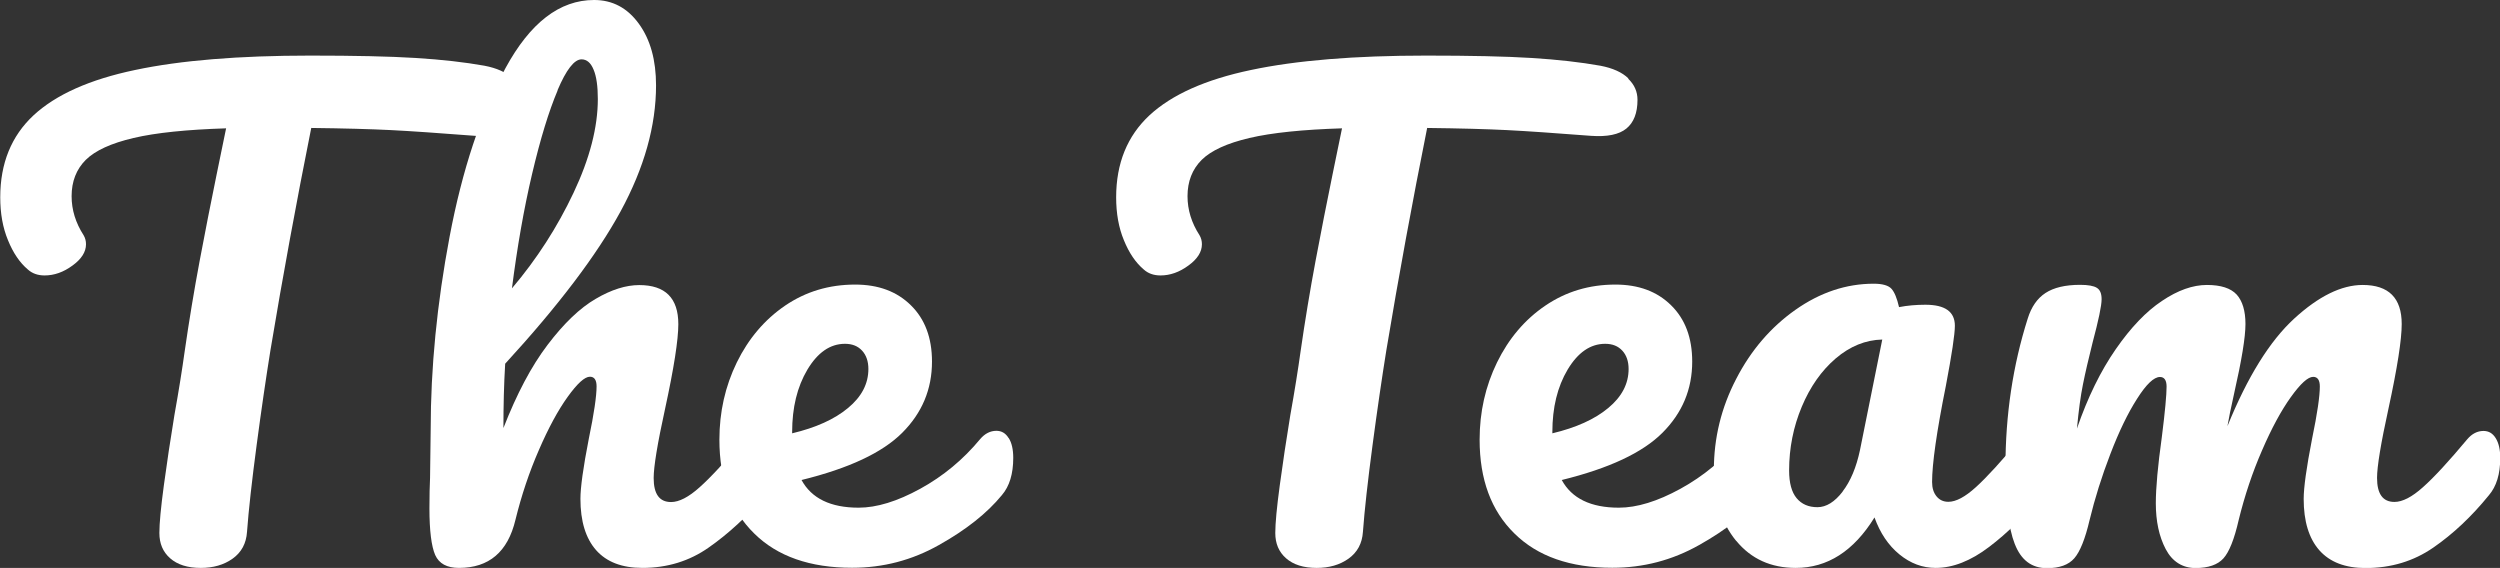
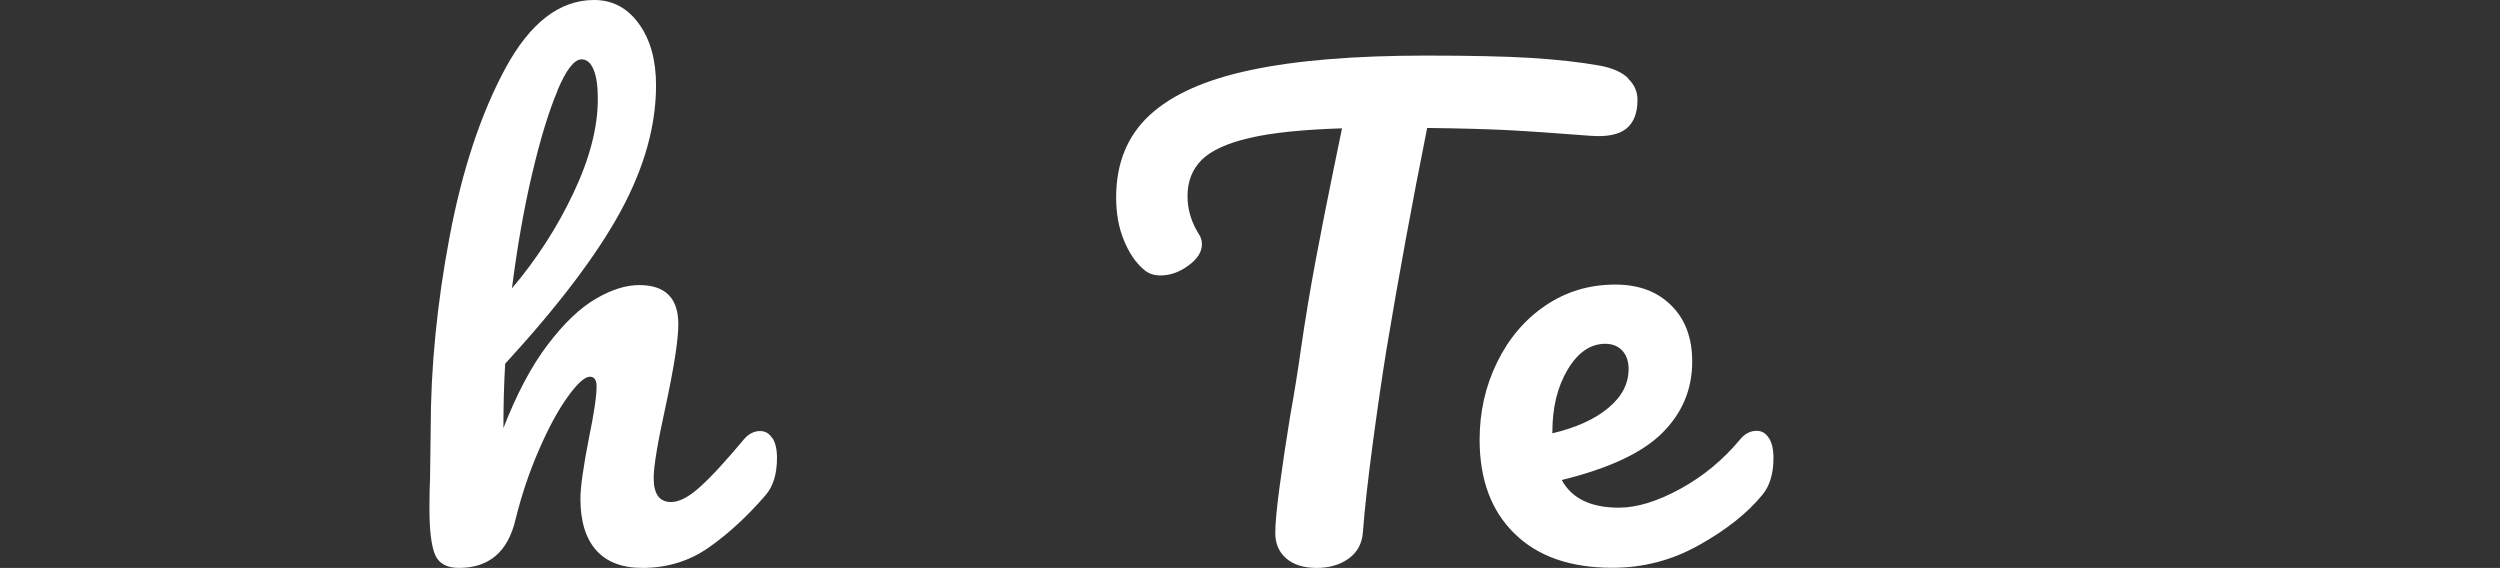
<svg xmlns="http://www.w3.org/2000/svg" id="Layer_1" data-name="Layer 1" viewBox="0 0 199.68 45.36">
  <rect x="0" y="0" width="199.68" height="45.36" fill="#333333" stroke="none" />
  <defs>
    <style>
      .cls-1 {
        fill: #fff;
      }
    </style>
  </defs>
-   <path class="cls-1" d="M40.92,6.29c.5.48.74,1.04.74,1.68,0,1.06-.3,1.82-.89,2.3-.59.48-1.53.67-2.81.58-2.88-.22-5.13-.38-6.74-.46-1.62-.08-3.74-.14-6.36-.17-1.18,5.89-2.27,11.81-3.26,17.76-.35,2.18-.72,4.7-1.1,7.56-.38,2.86-.64,5.18-.77,6.94-.06.93-.45,1.64-1.15,2.14-.7.5-1.55.74-2.54.74-1.06,0-1.87-.26-2.45-.77-.58-.51-.86-1.18-.86-2.02,0-.77.12-2.04.36-3.82.24-1.78.52-3.64.84-5.59.35-1.95.62-3.65.82-5.09.35-2.43.75-4.85,1.2-7.25.45-2.4.9-4.67,1.34-6.82.1-.48.21-1.03.34-1.66.13-.62.27-1.32.43-2.09-3.14.1-5.6.35-7.39.77-1.79.42-3.06,1-3.82,1.75-.75.75-1.13,1.72-1.13,2.9,0,1.09.32,2.13.96,3.12.13.22.19.46.19.72,0,.61-.36,1.18-1.08,1.7-.72.53-1.46.79-2.23.79-.54,0-.99-.16-1.34-.48-.64-.54-1.17-1.32-1.58-2.33-.42-1.01-.62-2.15-.62-3.43,0-2.72.89-4.9,2.66-6.55,1.78-1.65,4.48-2.86,8.11-3.62,3.63-.77,8.3-1.15,13.99-1.15,3.52,0,6.33.06,8.42.19,2.1.13,3.93.34,5.5.62.99.19,1.74.53,2.23,1.01Z" />
  <path class="cls-1" d="M61.7,34.99c.24.38.36.91.36,1.58,0,1.28-.3,2.27-.91,2.98-1.47,1.7-2.98,3.09-4.54,4.18-1.55,1.09-3.32,1.63-5.3,1.63-1.63,0-2.86-.47-3.7-1.42-.83-.94-1.25-2.31-1.25-4.1,0-.9.22-2.5.67-4.8.42-2.02.62-3.41.62-4.18,0-.51-.18-.77-.53-.77-.42,0-1.01.54-1.78,1.61-.77,1.07-1.54,2.49-2.3,4.25-.77,1.76-1.39,3.62-1.87,5.57-.61,2.56-2.11,3.84-4.51,3.84-.96,0-1.59-.34-1.9-1.03-.3-.69-.46-1.93-.46-3.72,0-1.02.02-1.84.05-2.45l.05-3.84c0-4.93.5-10.06,1.51-15.41,1.01-5.34,2.5-9.83,4.46-13.46,1.97-3.63,4.33-5.45,7.08-5.45,1.47,0,2.66.63,3.58,1.9s1.37,2.9,1.37,4.92c0,3.23-.94,6.58-2.83,10.06-1.89,3.47-4.96,7.53-9.22,12.17-.1,1.66-.14,3.38-.14,5.14,1.06-2.72,2.23-4.94,3.53-6.65s2.58-2.94,3.84-3.67c1.26-.74,2.42-1.1,3.48-1.1,2.08,0,3.12,1.04,3.12,3.12,0,1.25-.35,3.5-1.06,6.77-.61,2.78-.91,4.62-.91,5.52,0,1.28.46,1.92,1.39,1.92.64,0,1.4-.39,2.28-1.18.88-.78,2.06-2.06,3.53-3.82.38-.45.82-.67,1.3-.67.42,0,.74.19.98.58ZM44.54,7.22c-.7,1.65-1.38,3.87-2.04,6.67-.66,2.8-1.19,5.85-1.61,9.14,1.98-2.33,3.62-4.88,4.92-7.63s1.94-5.25,1.94-7.49c0-1.02-.11-1.81-.34-2.35-.22-.54-.54-.82-.96-.82-.58,0-1.22.82-1.92,2.47Z" />
-   <path class="cls-1" d="M80.57,34.99c.24.38.36.91.36,1.58,0,1.28-.3,2.27-.91,2.98-1.18,1.44-2.86,2.77-5.02,3.98-2.16,1.22-4.47,1.82-6.94,1.82-3.36,0-5.97-.91-7.82-2.74-1.86-1.82-2.78-4.32-2.78-7.49,0-2.21.46-4.26,1.39-6.17.93-1.9,2.22-3.42,3.86-4.54,1.65-1.12,3.51-1.68,5.59-1.68,1.86,0,3.34.55,4.46,1.66,1.12,1.1,1.68,2.6,1.68,4.49,0,2.21-.79,4.1-2.38,5.69s-4.26,2.84-8.04,3.77c.8,1.47,2.32,2.21,4.56,2.21,1.44,0,3.08-.5,4.92-1.51,1.84-1.01,3.43-2.33,4.78-3.96.38-.45.82-.67,1.3-.67.42,0,.74.19.98.58ZM64.49,29.52c-.82,1.38-1.22,3.04-1.22,4.99v.1c1.89-.45,3.38-1.12,4.46-2.02,1.09-.9,1.63-1.94,1.63-3.12,0-.61-.17-1.1-.5-1.46-.34-.37-.79-.55-1.37-.55-1.18,0-2.18.69-3,2.06Z" />
  <path class="cls-1" d="M130.05,6.29c.5.48.74,1.04.74,1.68,0,1.06-.3,1.82-.89,2.3-.59.48-1.53.67-2.81.58-2.88-.22-5.13-.38-6.74-.46-1.62-.08-3.74-.14-6.36-.17-1.18,5.89-2.27,11.81-3.26,17.76-.35,2.18-.72,4.7-1.1,7.56-.38,2.86-.64,5.18-.77,6.94-.06.93-.45,1.64-1.15,2.14s-1.55.74-2.54.74c-1.06,0-1.87-.26-2.45-.77-.58-.51-.86-1.18-.86-2.02,0-.77.12-2.04.36-3.82.24-1.78.52-3.64.84-5.59.35-1.95.62-3.65.82-5.09.35-2.43.75-4.85,1.2-7.25s.9-4.67,1.34-6.82c.1-.48.21-1.03.34-1.66s.27-1.32.43-2.09c-3.14.1-5.6.35-7.39.77-1.79.42-3.06,1-3.82,1.75-.75.75-1.13,1.72-1.13,2.9,0,1.09.32,2.13.96,3.12.13.22.19.46.19.72,0,.61-.36,1.18-1.08,1.7-.72.53-1.46.79-2.23.79-.54,0-.99-.16-1.34-.48-.64-.54-1.17-1.32-1.58-2.33-.42-1.01-.62-2.15-.62-3.43,0-2.72.89-4.9,2.66-6.55,1.78-1.65,4.48-2.86,8.11-3.62,3.63-.77,8.3-1.15,13.99-1.15,3.52,0,6.33.06,8.42.19s3.93.34,5.5.62c.99.19,1.74.53,2.23,1.01Z" />
  <path class="cls-1" d="M141.29,34.99c.24.38.36.91.36,1.58,0,1.28-.3,2.27-.91,2.98-1.18,1.44-2.86,2.77-5.02,3.98-2.16,1.22-4.47,1.82-6.94,1.82-3.36,0-5.97-.91-7.82-2.74-1.86-1.82-2.78-4.32-2.78-7.49,0-2.21.46-4.26,1.39-6.17.93-1.9,2.21-3.42,3.86-4.54,1.65-1.12,3.51-1.68,5.59-1.68,1.86,0,3.34.55,4.46,1.66,1.12,1.1,1.68,2.6,1.68,4.49,0,2.21-.79,4.1-2.38,5.69s-4.26,2.84-8.04,3.77c.8,1.47,2.32,2.21,4.56,2.21,1.44,0,3.08-.5,4.92-1.51,1.84-1.01,3.43-2.33,4.78-3.96.38-.45.82-.67,1.3-.67.42,0,.74.19.98.58ZM125.21,29.52c-.82,1.38-1.22,3.04-1.22,4.99v.1c1.89-.45,3.38-1.12,4.46-2.02,1.09-.9,1.63-1.94,1.63-3.12,0-.61-.17-1.1-.5-1.46-.34-.37-.79-.55-1.37-.55-1.18,0-2.18.69-3,2.06Z" />
-   <path class="cls-1" d="M138.67,43.2c-1.18-1.44-1.78-3.33-1.78-5.66,0-2.56.59-4.98,1.78-7.27,1.18-2.29,2.76-4.13,4.73-5.52,1.97-1.39,4.06-2.09,6.26-2.09.7,0,1.18.14,1.42.41.24.27.44.76.6,1.46.67-.13,1.38-.19,2.11-.19,1.57,0,2.35.56,2.35,1.68,0,.67-.24,2.27-.72,4.8-.74,3.68-1.1,6.24-1.1,7.68,0,.48.12.86.36,1.15s.55.43.94.43c.61,0,1.34-.39,2.21-1.18.86-.78,2.03-2.06,3.5-3.82.38-.45.82-.67,1.3-.67.42,0,.74.19.98.58.24.38.36.91.36,1.58,0,1.28-.3,2.27-.91,2.98-1.31,1.63-2.7,3.01-4.18,4.13-1.47,1.12-2.9,1.68-4.27,1.68-1.06,0-2.02-.36-2.9-1.08-.88-.72-1.54-1.7-1.99-2.95-1.66,2.69-3.76,4.03-6.29,4.03-1.98,0-3.57-.72-4.75-2.16ZM147.17,39.26c.64-.83,1.1-1.94,1.39-3.31l1.78-8.83c-1.34.03-2.58.54-3.72,1.51-1.14.98-2.04,2.26-2.71,3.86-.67,1.6-1.01,3.3-1.01,5.09,0,.99.2,1.73.6,2.21.4.48.95.72,1.66.72s1.38-.42,2.02-1.25Z" />
-   <path class="cls-1" d="M160.92,43.44c-.5-1.28-.74-3.33-.74-6.14,0-4.16.59-8.11,1.78-11.86.29-.93.76-1.61,1.42-2.04.66-.43,1.58-.65,2.76-.65.64,0,1.09.08,1.34.24.26.16.38.46.38.91,0,.51-.24,1.66-.72,3.46-.32,1.28-.58,2.39-.77,3.34-.19.94-.35,2.12-.48,3.53.86-2.5,1.9-4.61,3.1-6.34,1.2-1.73,2.43-3.02,3.7-3.86,1.26-.85,2.46-1.27,3.58-1.27s1.91.26,2.38.77c.46.51.7,1.3.7,2.35s-.3,2.88-.91,5.57c-.26,1.15-.43,2.02-.53,2.59,1.6-3.94,3.38-6.8,5.33-8.59,1.95-1.79,3.78-2.69,5.47-2.69,2.08,0,3.12,1.04,3.12,3.12,0,1.25-.35,3.5-1.06,6.77-.61,2.78-.91,4.62-.91,5.52,0,1.28.46,1.92,1.39,1.92.64,0,1.4-.39,2.28-1.18.88-.78,2.06-2.06,3.53-3.82.38-.45.82-.67,1.3-.67.42,0,.74.19.98.58s.36.91.36,1.58c0,1.28-.3,2.27-.91,2.98-1.38,1.7-2.86,3.09-4.44,4.18s-3.38,1.63-5.4,1.63c-1.63,0-2.86-.47-3.7-1.42-.83-.94-1.25-2.31-1.25-4.1,0-.9.22-2.5.67-4.8.42-2.02.62-3.41.62-4.18,0-.51-.18-.77-.53-.77-.42,0-1.01.54-1.78,1.61-.77,1.07-1.54,2.49-2.3,4.25-.77,1.76-1.39,3.62-1.87,5.57-.35,1.54-.76,2.56-1.22,3.07-.46.51-1.21.77-2.23.77s-1.85-.5-2.38-1.51c-.53-1.01-.79-2.23-.79-3.67,0-1.22.16-2.98.48-5.28.26-2.05.38-3.39.38-4.03,0-.51-.18-.77-.53-.77-.48,0-1.09.58-1.82,1.73-.74,1.15-1.45,2.62-2.14,4.42-.69,1.79-1.24,3.55-1.66,5.28-.35,1.5-.76,2.52-1.22,3.05-.46.53-1.19.79-2.18.79-1.22,0-2.07-.64-2.57-1.92Z" />
</svg>